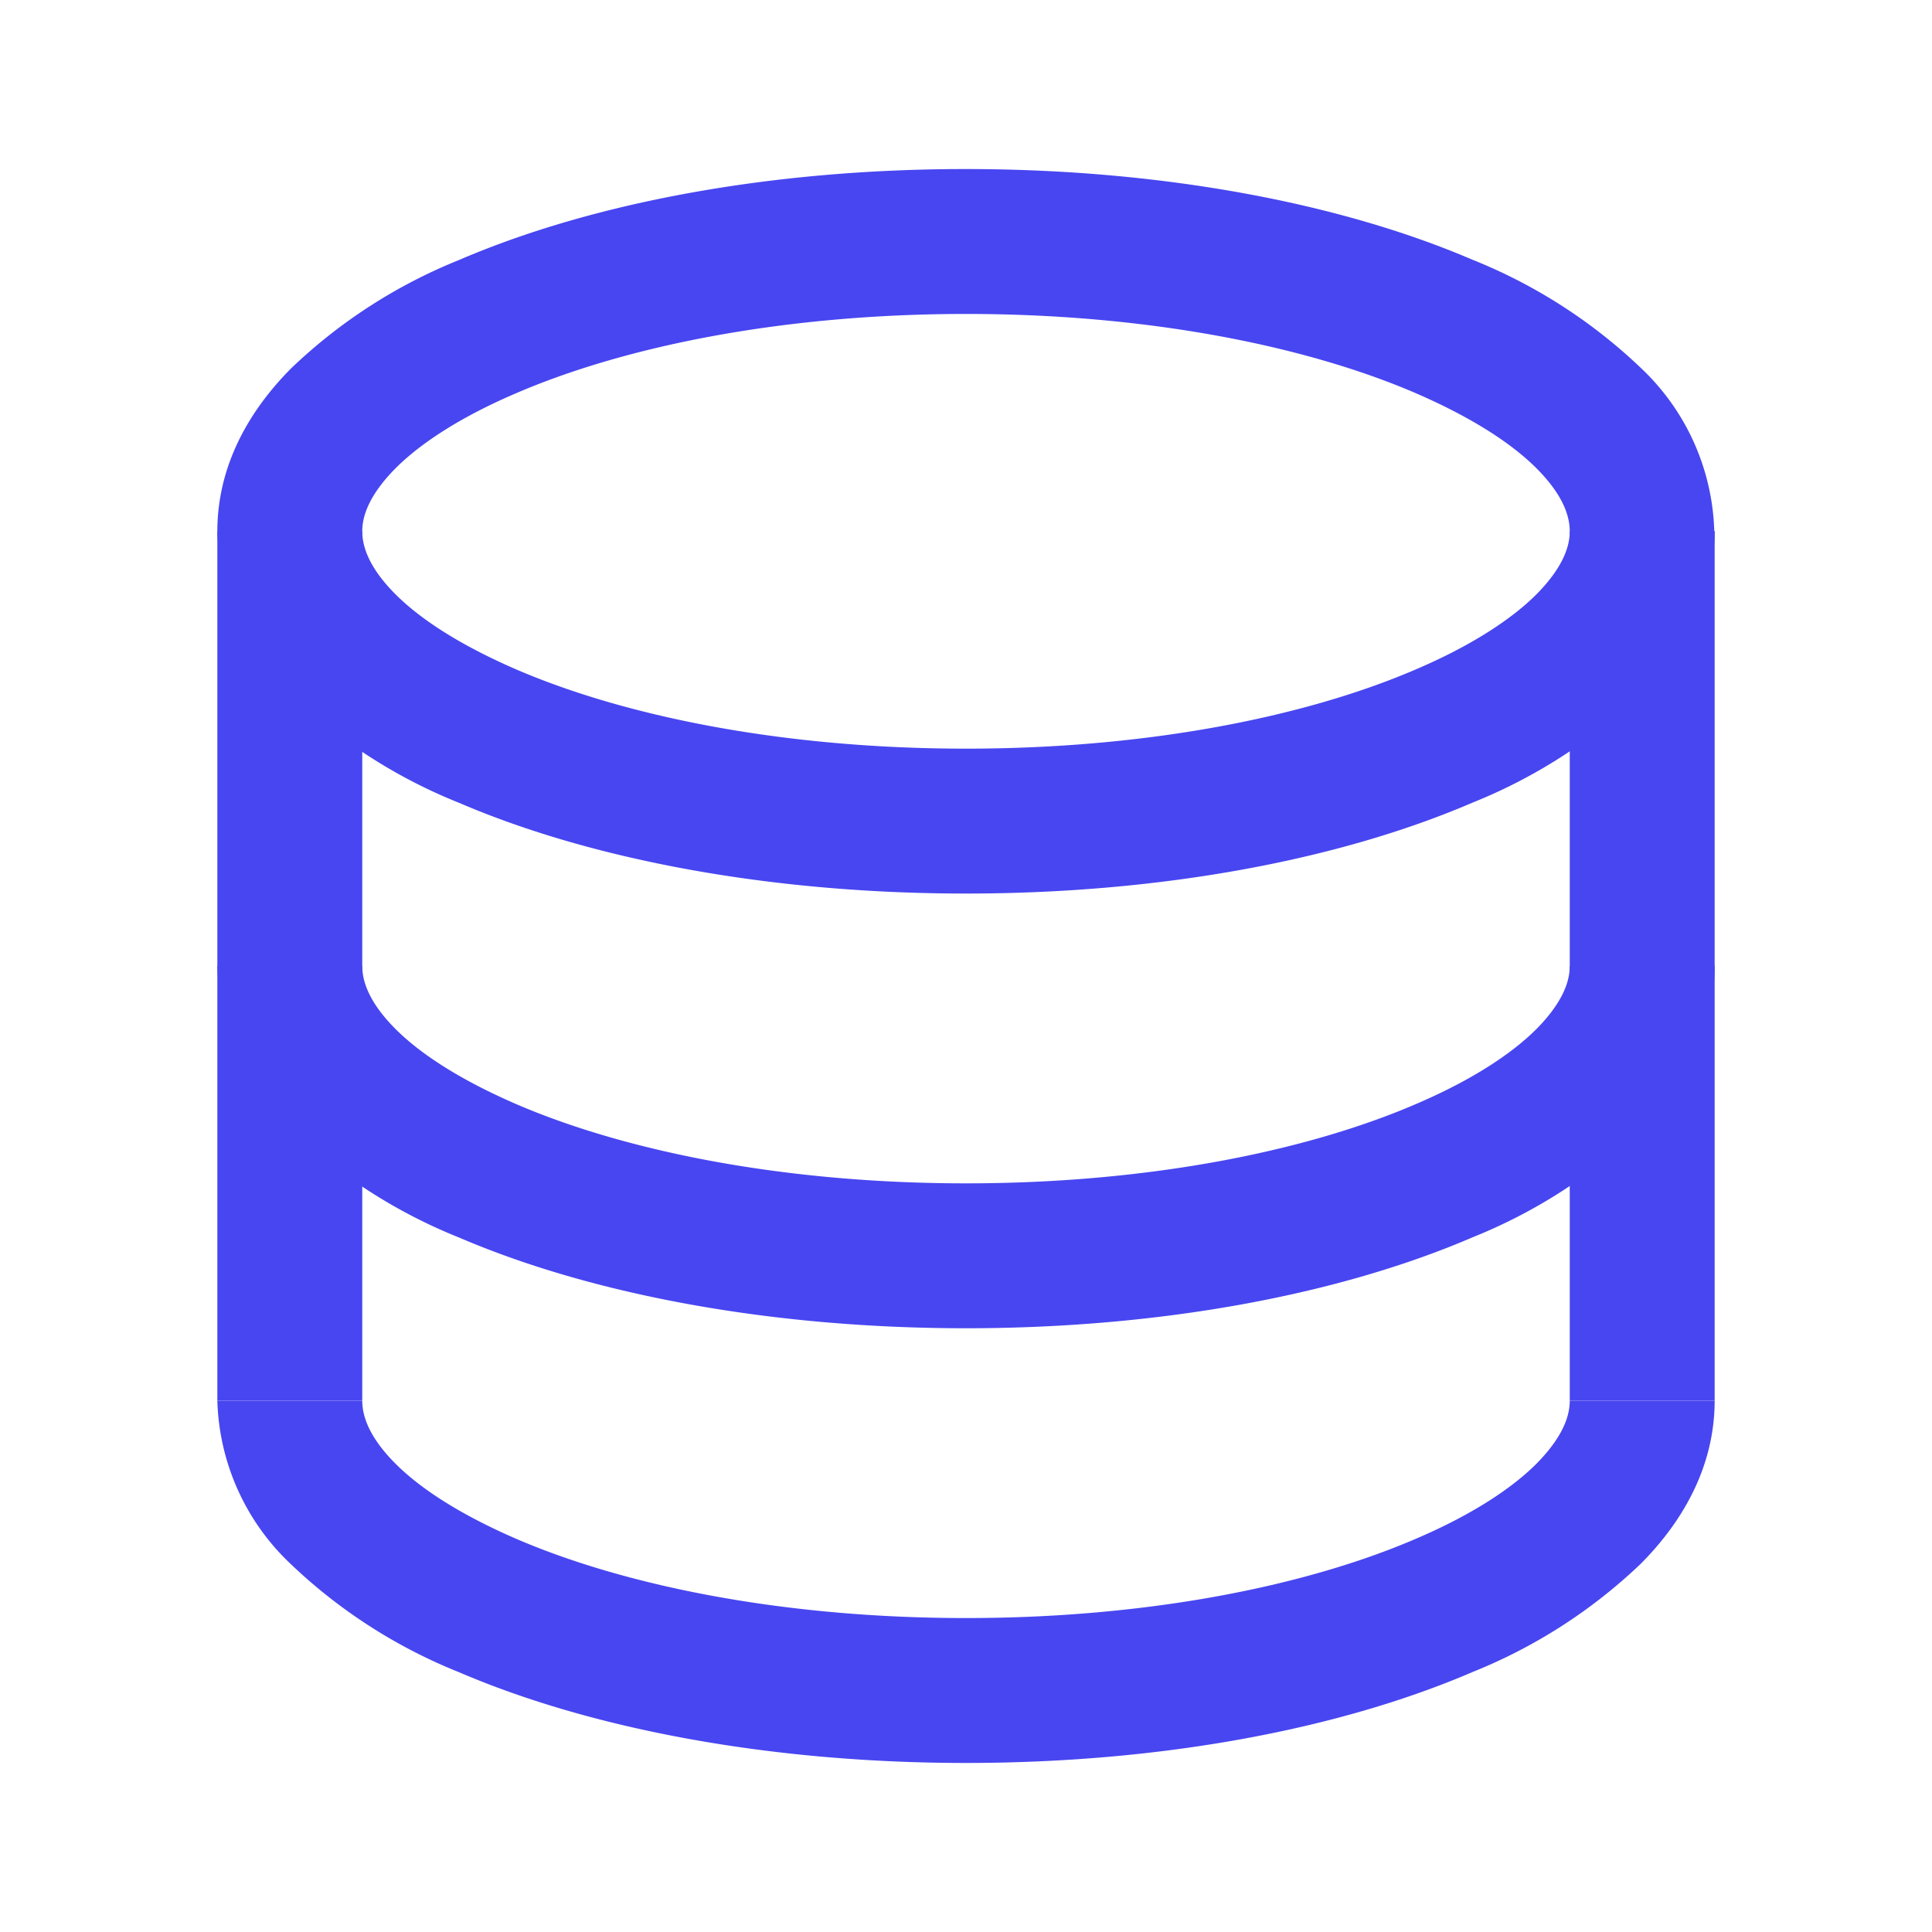
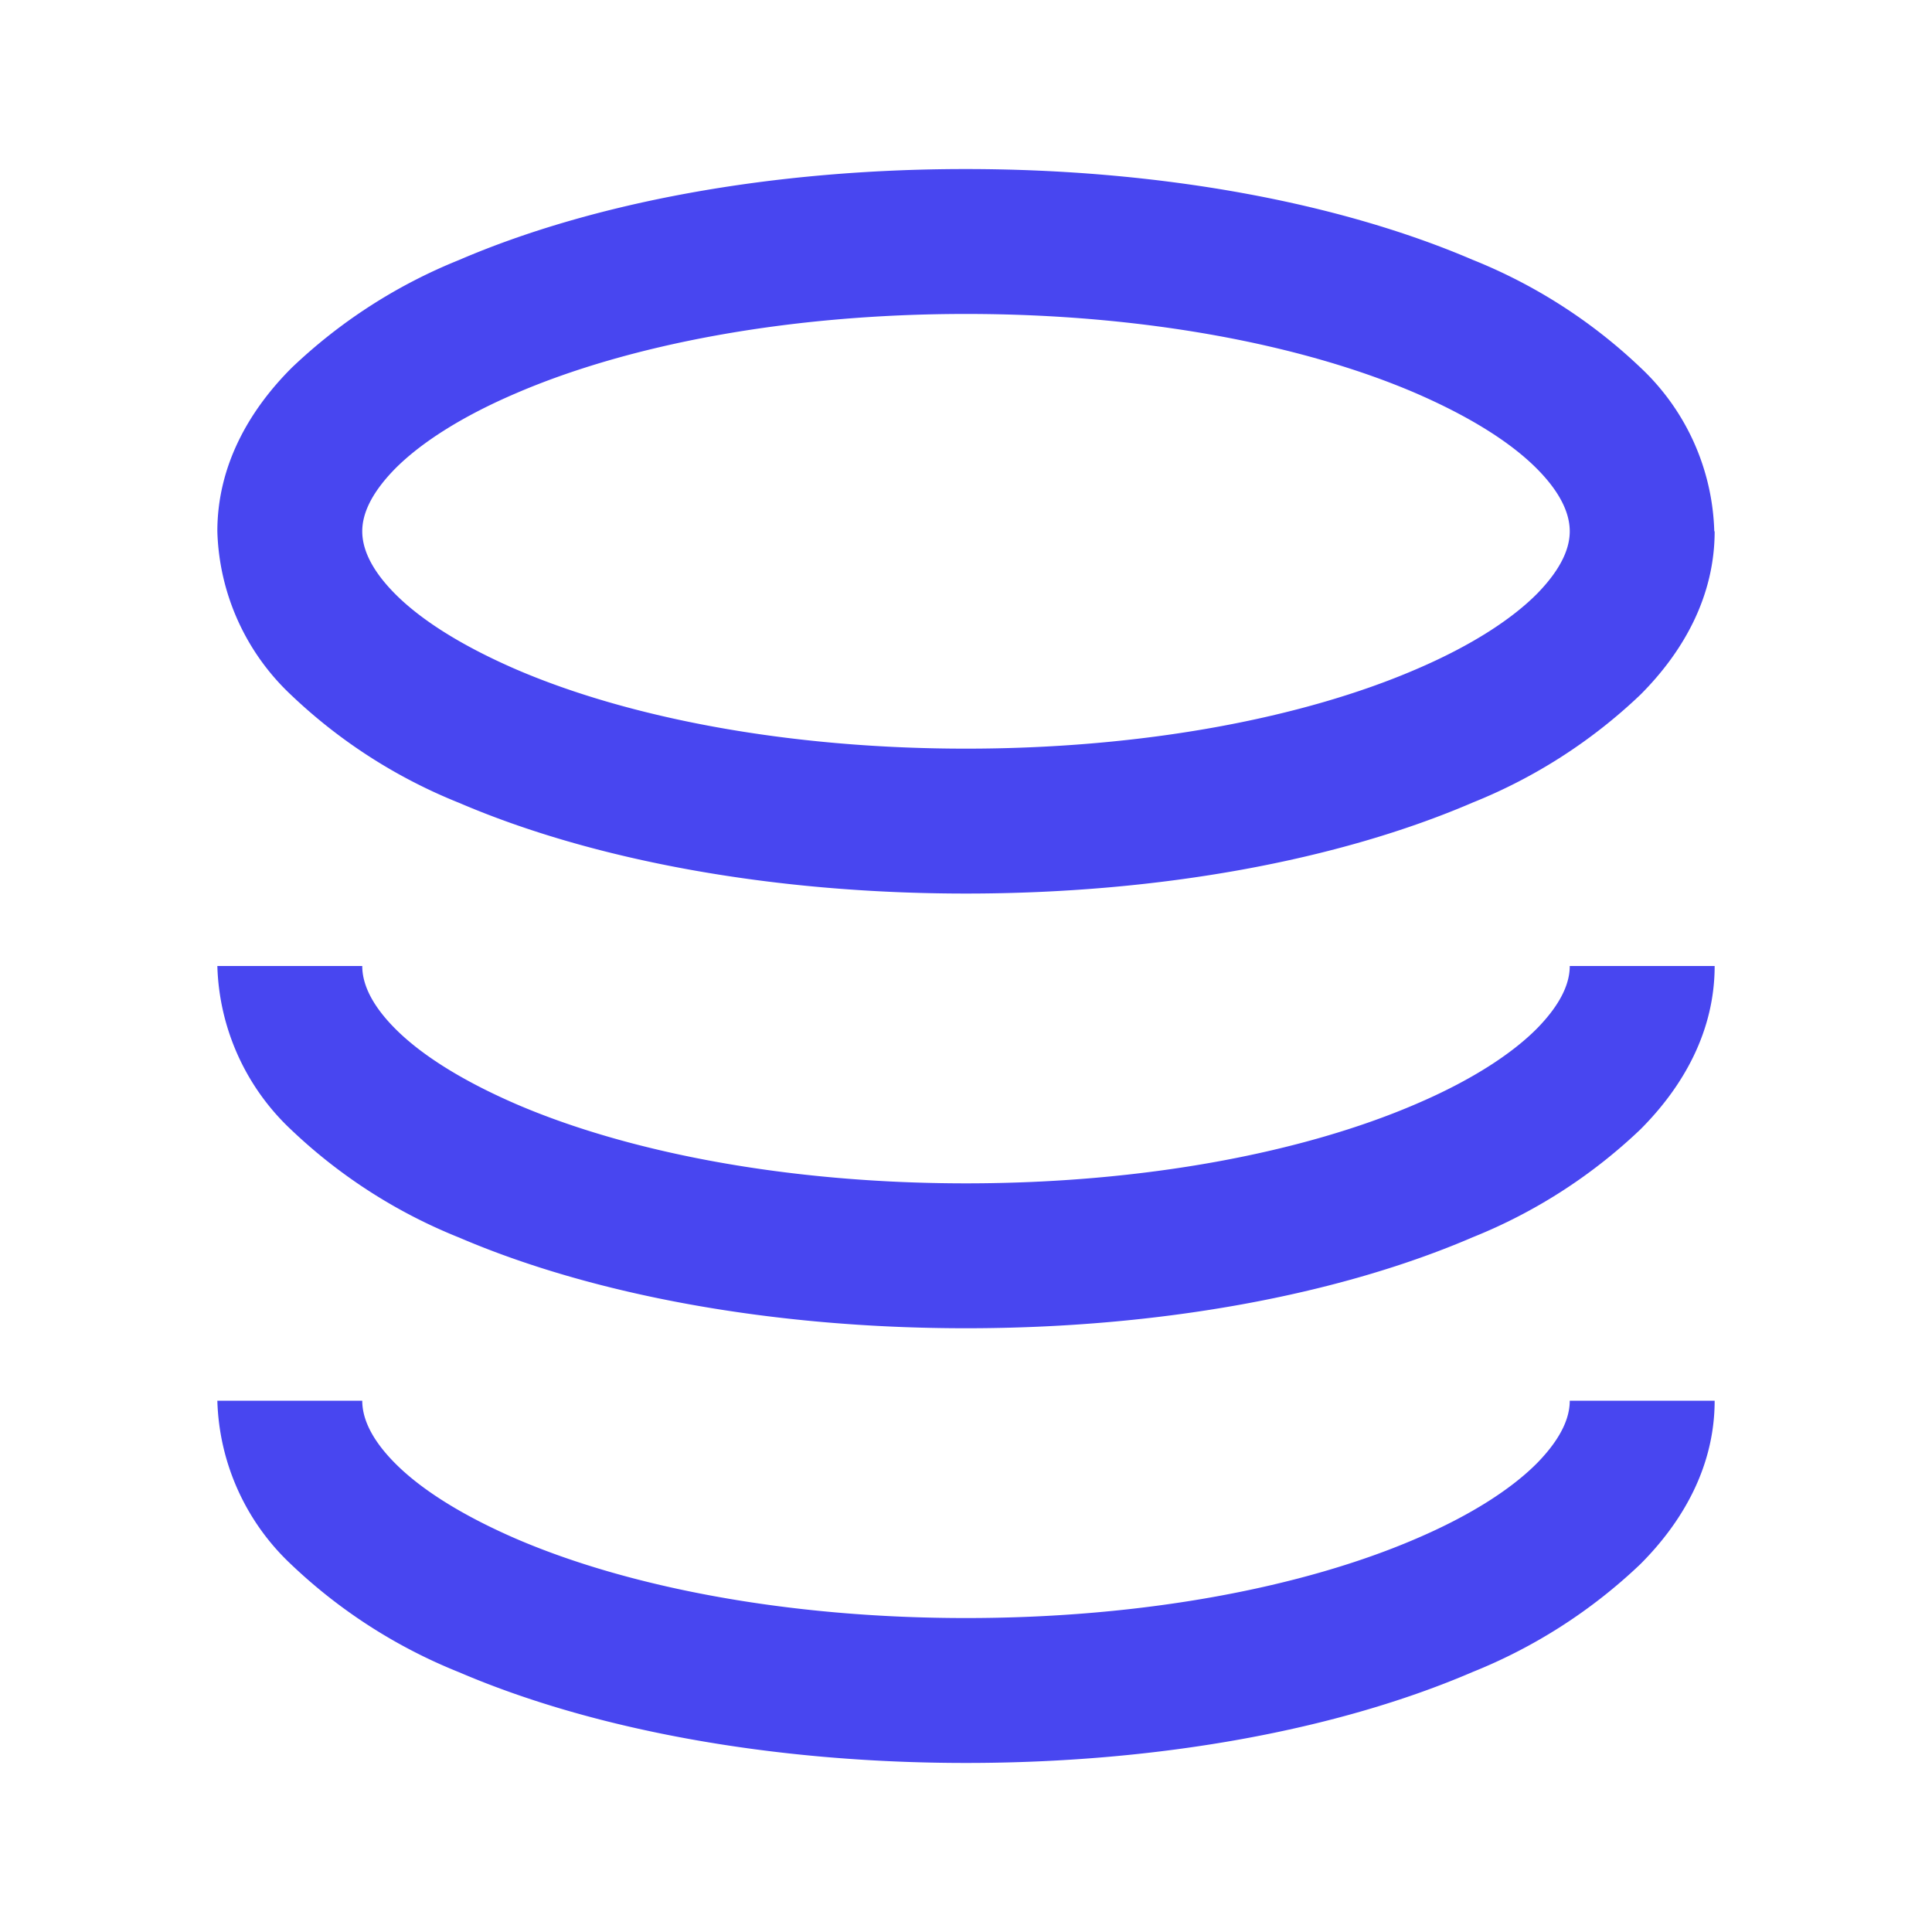
<svg xmlns="http://www.w3.org/2000/svg" width="52" height="52" fill="none" viewBox="0 0 52 52">
  <path fill="#4846F0" d="M42.25 14.3c0-.42-.19-.98-.87-1.67-.69-.7-1.78-1.4-3.28-2.05-3-1.29-7.27-2.13-12.1-2.13s-9.1.84-12.1 2.13c-1.5.64-2.6 1.36-3.28 2.05-.68.7-.87 1.25-.87 1.67 0 .42.19.98.87 1.67.69.7 1.78 1.4 3.28 2.05 3 1.29 7.27 2.13 12.1 2.13s9.1-.84 12.1-2.13c1.5-.64 2.6-1.36 3.28-2.05.68-.7.87-1.25.87-1.67Zm3.9 0c0 1.74-.83 3.23-2 4.4a14.2 14.2 0 0 1-4.51 2.9c-3.6 1.55-8.41 2.45-13.64 2.45s-10.05-.9-13.64-2.44a14.2 14.2 0 0 1-4.52-2.9 6.28 6.28 0 0 1-1.99-4.41c0-1.74.83-3.23 2-4.4A14.2 14.2 0 0 1 12.35 7c3.6-1.55 8.41-2.45 13.64-2.45s10.05.9 13.64 2.44a14.2 14.2 0 0 1 4.52 2.9 6.28 6.28 0 0 1 1.99 4.41ZM9.75 26c0 .42.19.98.87 1.67.69.7 1.78 1.4 3.28 2.05 3 1.29 7.27 2.13 12.1 2.13s9.1-.84 12.1-2.13c1.5-.64 2.6-1.36 3.28-2.05.68-.7.87-1.25.87-1.67h3.9c0 1.74-.83 3.23-2 4.4a14.2 14.2 0 0 1-4.51 2.9c-3.6 1.55-8.41 2.45-13.64 2.45s-10.05-.9-13.64-2.44a14.2 14.2 0 0 1-4.52-2.9A6.28 6.28 0 0 1 5.85 26h3.9ZM9.75 37.7c0 .42.19.98.87 1.67.69.7 1.78 1.4 3.28 2.05 3 1.29 7.27 2.13 12.1 2.13s9.1-.84 12.1-2.13c1.5-.64 2.6-1.36 3.28-2.05.68-.7.87-1.25.87-1.67h3.9c0 1.74-.83 3.23-2 4.4a14.2 14.2 0 0 1-4.51 2.9c-3.6 1.55-8.41 2.45-13.64 2.45s-10.05-.9-13.64-2.44a14.2 14.2 0 0 1-4.52-2.9 6.28 6.28 0 0 1-1.99-4.41h3.9Z" />
-   <path fill="#4846F0" d="M9.75 14.3v23.4h-3.9V14.3h3.9ZM46.15 14.3v23.4h-3.9V14.3h3.9Z" />
</svg>